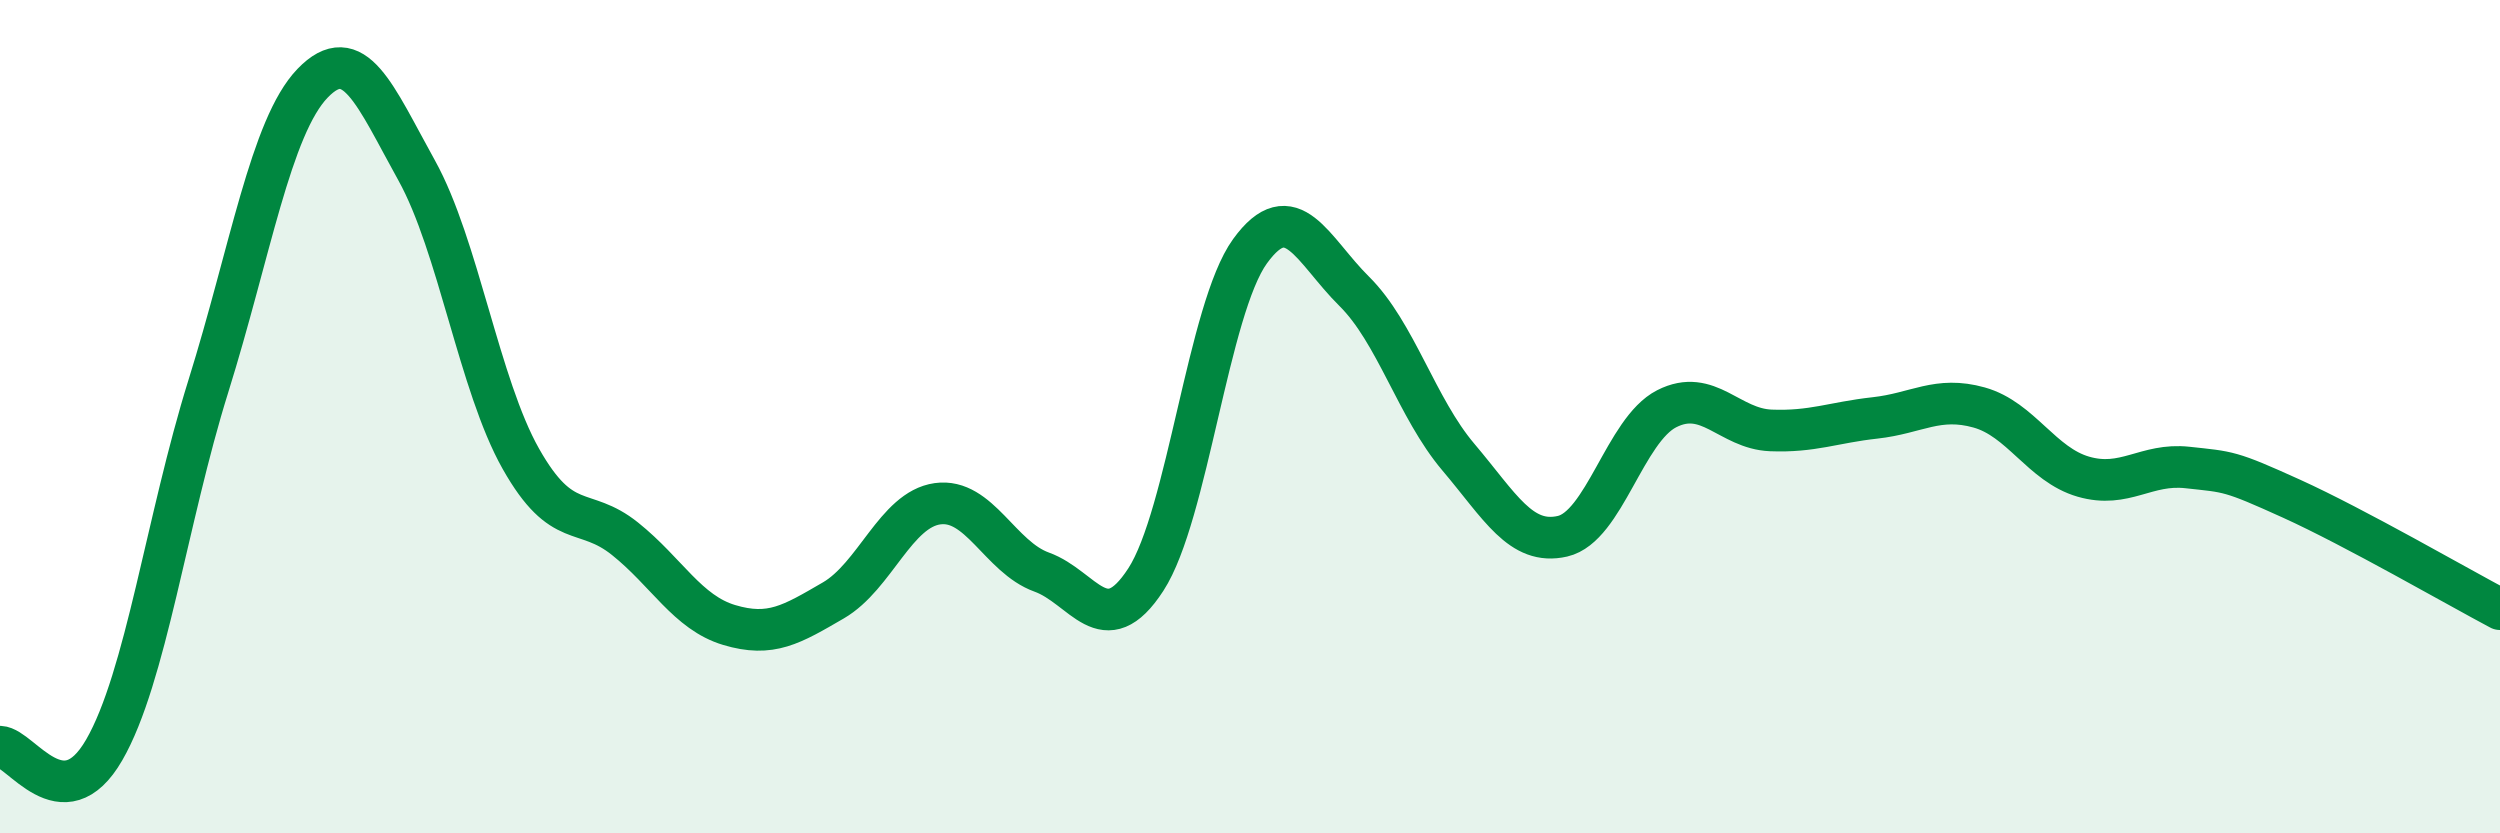
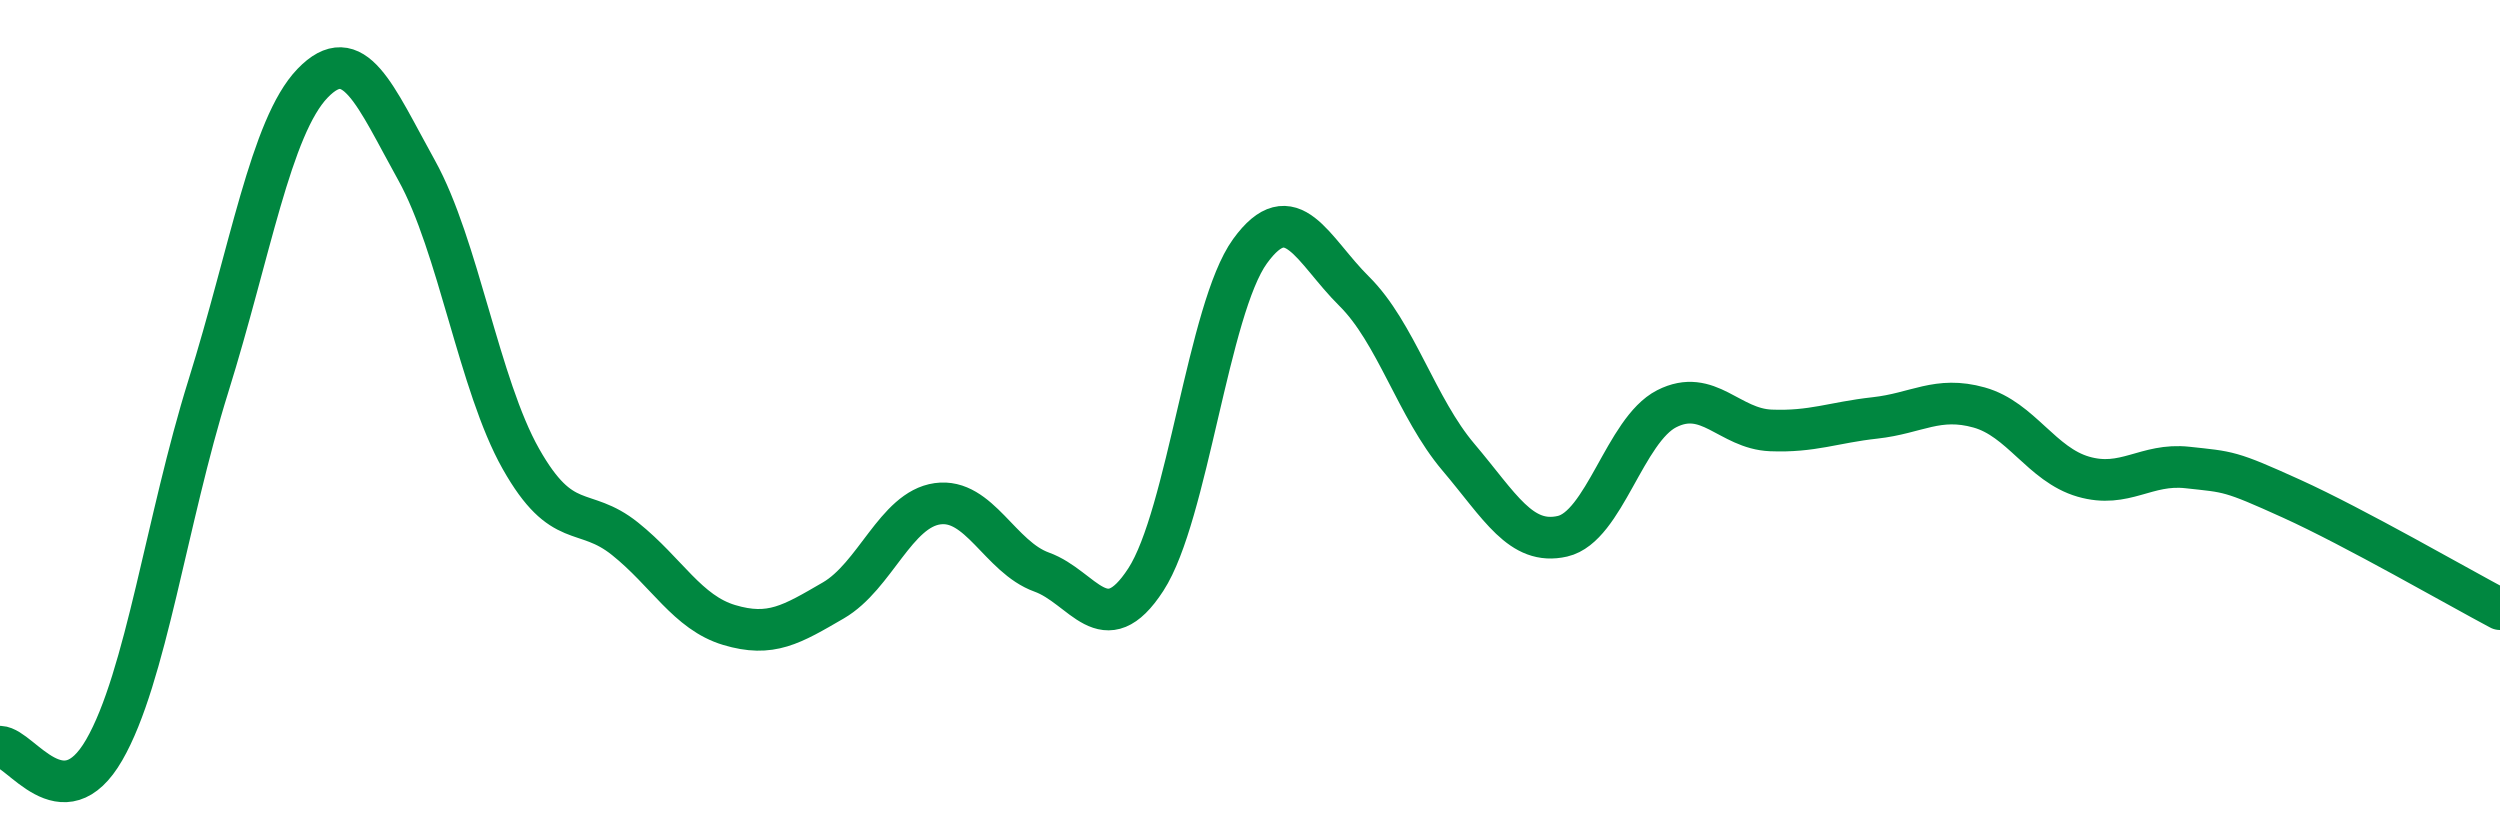
<svg xmlns="http://www.w3.org/2000/svg" width="60" height="20" viewBox="0 0 60 20">
-   <path d="M 0,17.92 C 0.5,17.94 1.5,19.73 2.5,18 C 3.5,16.27 4,12.47 5,9.27 C 6,6.07 6.5,3.04 7.5,2 C 8.5,0.96 9,2.29 10,4.09 C 11,5.89 11.5,9.24 12.5,11.01 C 13.5,12.78 14,12.13 15,12.93 C 16,13.73 16.5,14.7 17.5,15 C 18.5,15.3 19,14.99 20,14.41 C 21,13.83 21.5,12.23 22.5,12.09 C 23.5,11.95 24,13.37 25,13.73 C 26,14.09 26.5,15.45 27.5,13.91 C 28.5,12.37 29,7.41 30,6.03 C 31,4.65 31.5,6 32.5,6.99 C 33.5,7.98 34,9.79 35,10.97 C 36,12.15 36.5,13.1 37.5,12.87 C 38.5,12.64 39,10.32 40,9.81 C 41,9.3 41.5,10.29 42.5,10.33 C 43.5,10.37 44,10.14 45,10.03 C 46,9.92 46.5,9.5 47.5,9.78 C 48.5,10.06 49,11.15 50,11.44 C 51,11.73 51.5,11.11 52.5,11.22 C 53.5,11.33 53.5,11.29 55,11.97 C 56.5,12.65 59,14.09 60,14.62L60 20L0 20Z" fill="#008740" opacity="0.1" stroke-linecap="round" stroke-linejoin="round" />
  <path d="M 0,17.92 C 0.5,17.94 1.5,19.73 2.5,18 C 3.5,16.27 4,12.47 5,9.27 C 6,6.07 6.5,3.04 7.5,2 C 8.5,0.96 9,2.29 10,4.09 C 11,5.89 11.5,9.24 12.5,11.01 C 13.5,12.78 14,12.13 15,12.93 C 16,13.73 16.5,14.7 17.5,15 C 18.5,15.3 19,14.99 20,14.41 C 21,13.83 21.5,12.23 22.5,12.09 C 23.5,11.95 24,13.37 25,13.73 C 26,14.09 26.5,15.45 27.5,13.91 C 28.5,12.37 29,7.41 30,6.03 C 31,4.65 31.5,6 32.5,6.99 C 33.5,7.98 34,9.79 35,10.97 C 36,12.15 36.5,13.1 37.5,12.87 C 38.5,12.64 39,10.32 40,9.81 C 41,9.3 41.5,10.29 42.5,10.33 C 43.5,10.37 44,10.14 45,10.03 C 46,9.92 46.5,9.5 47.5,9.78 C 48.5,10.06 49,11.15 50,11.44 C 51,11.73 51.5,11.11 52.5,11.22 C 53.5,11.33 53.5,11.29 55,11.97 C 56.5,12.65 59,14.09 60,14.62" stroke="#008740" stroke-width="1" fill="none" stroke-linecap="round" stroke-linejoin="round" />
</svg>